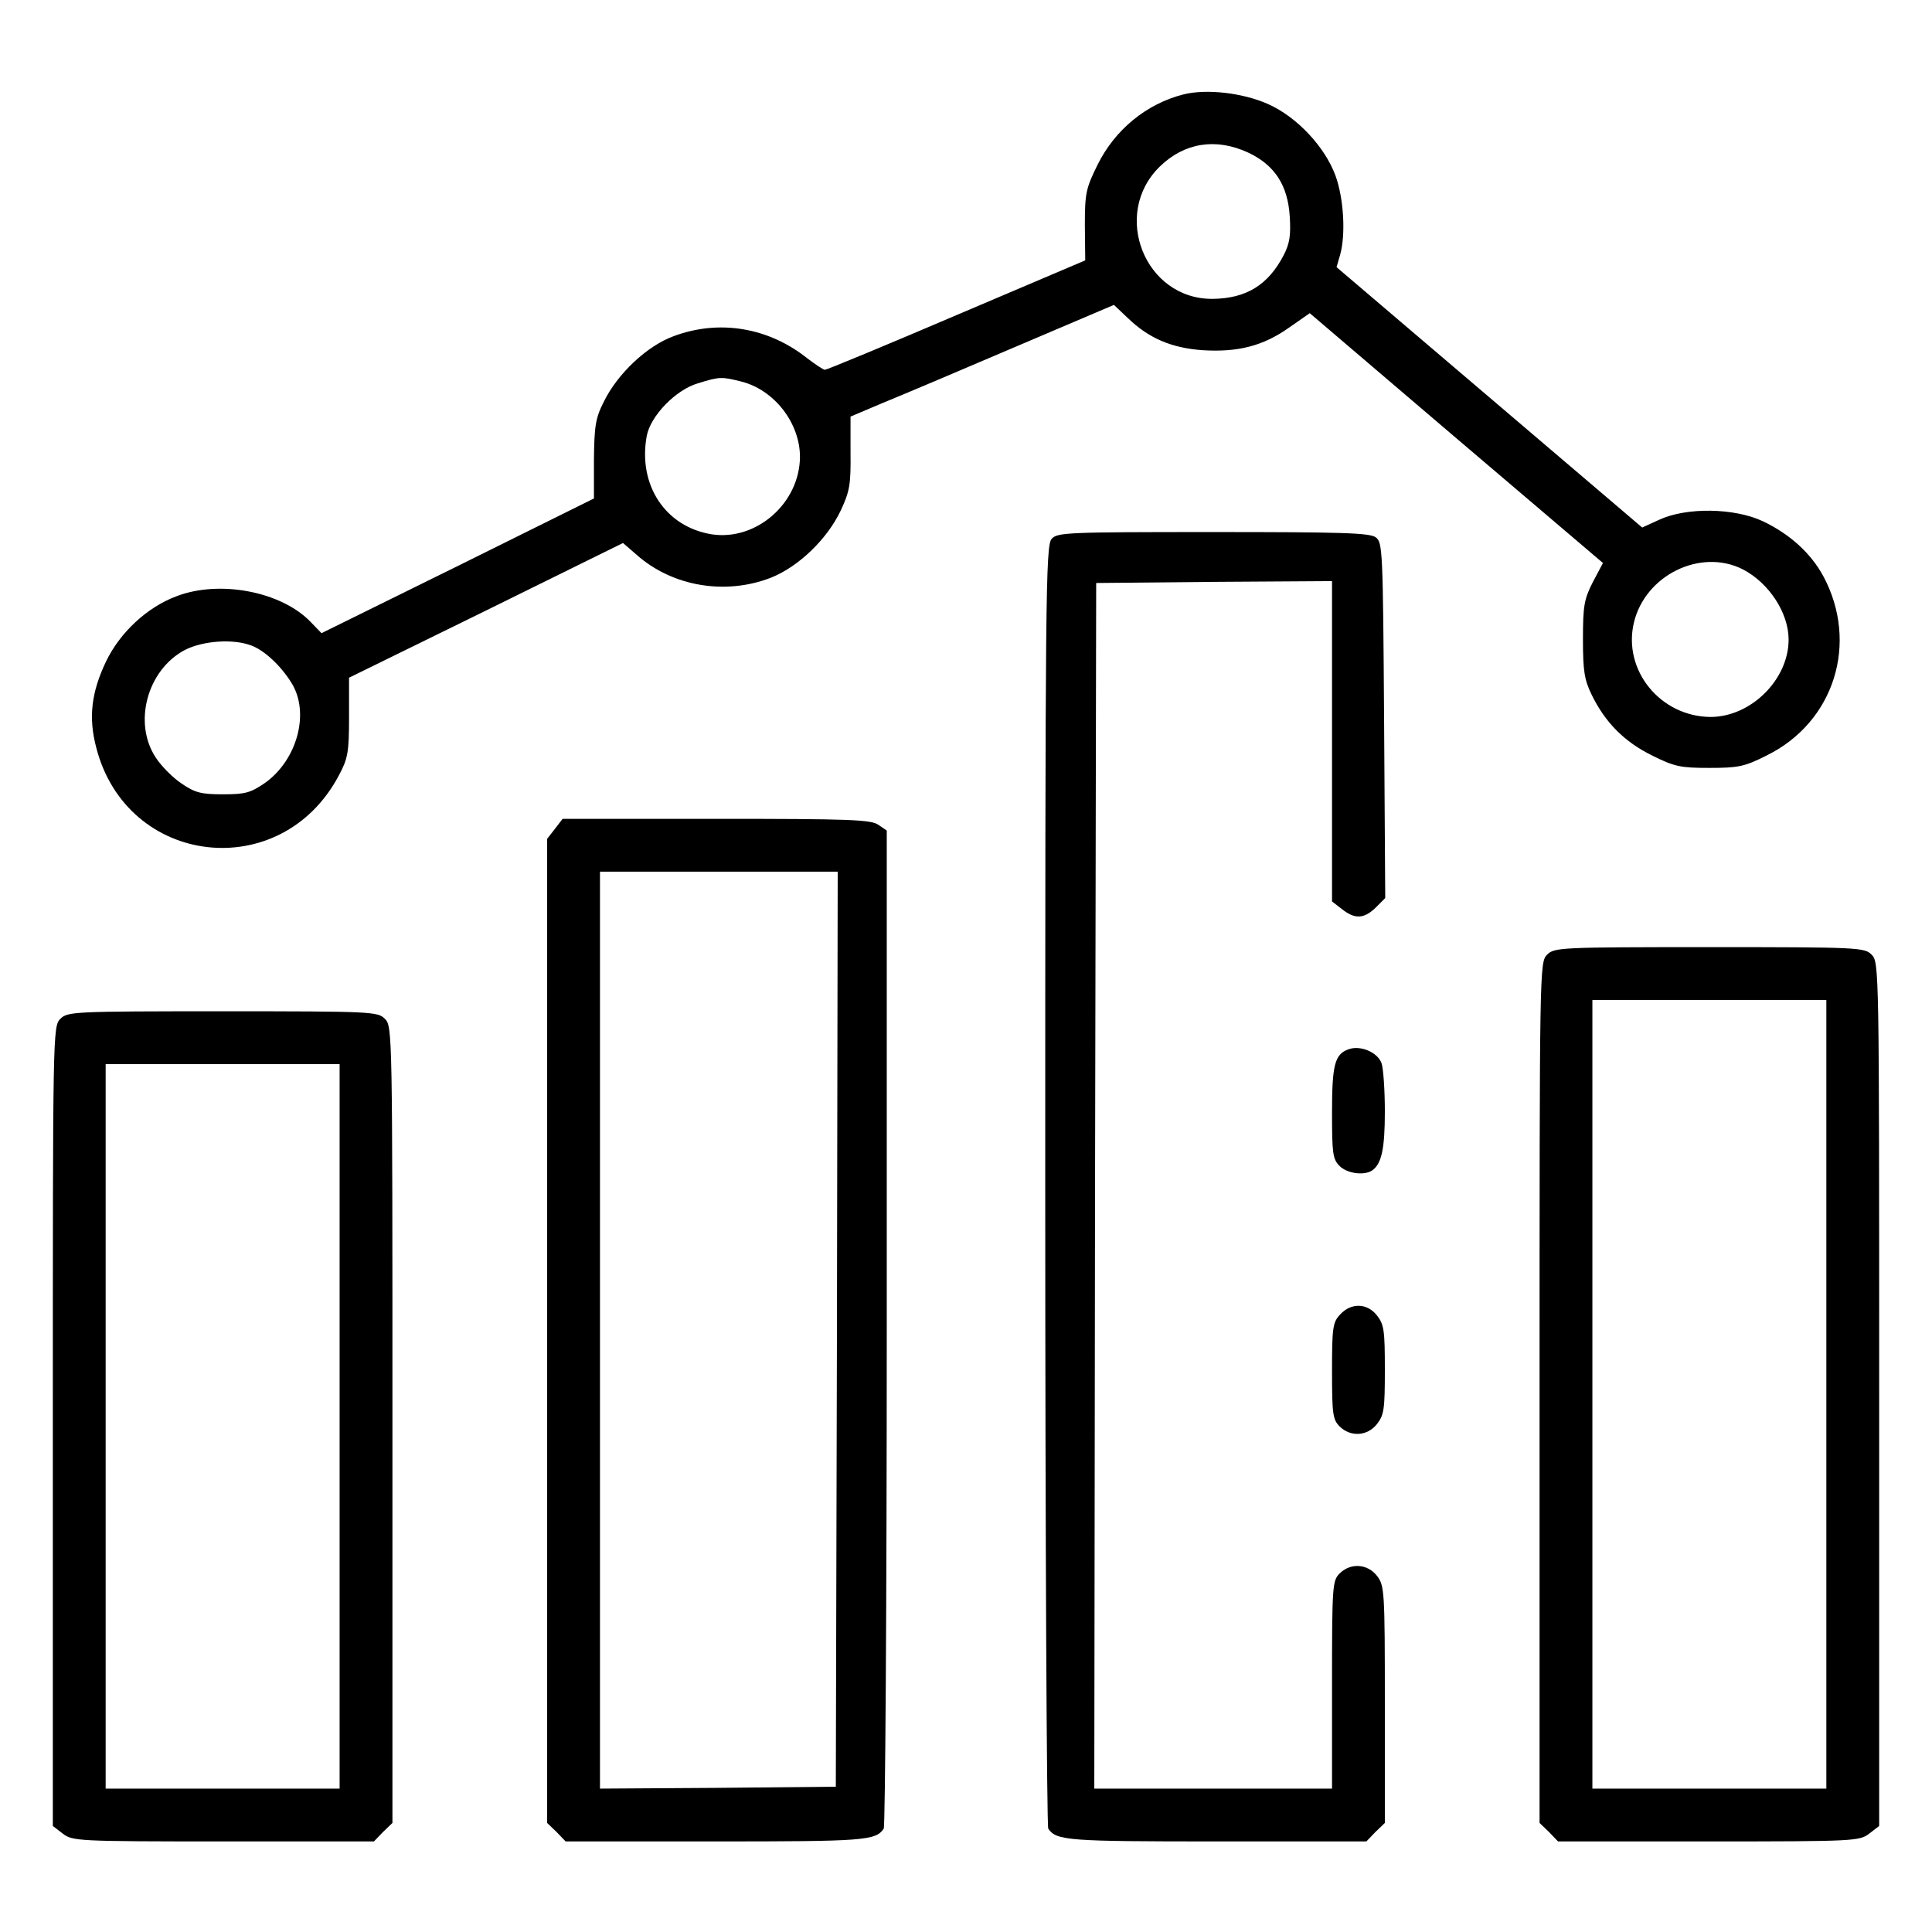
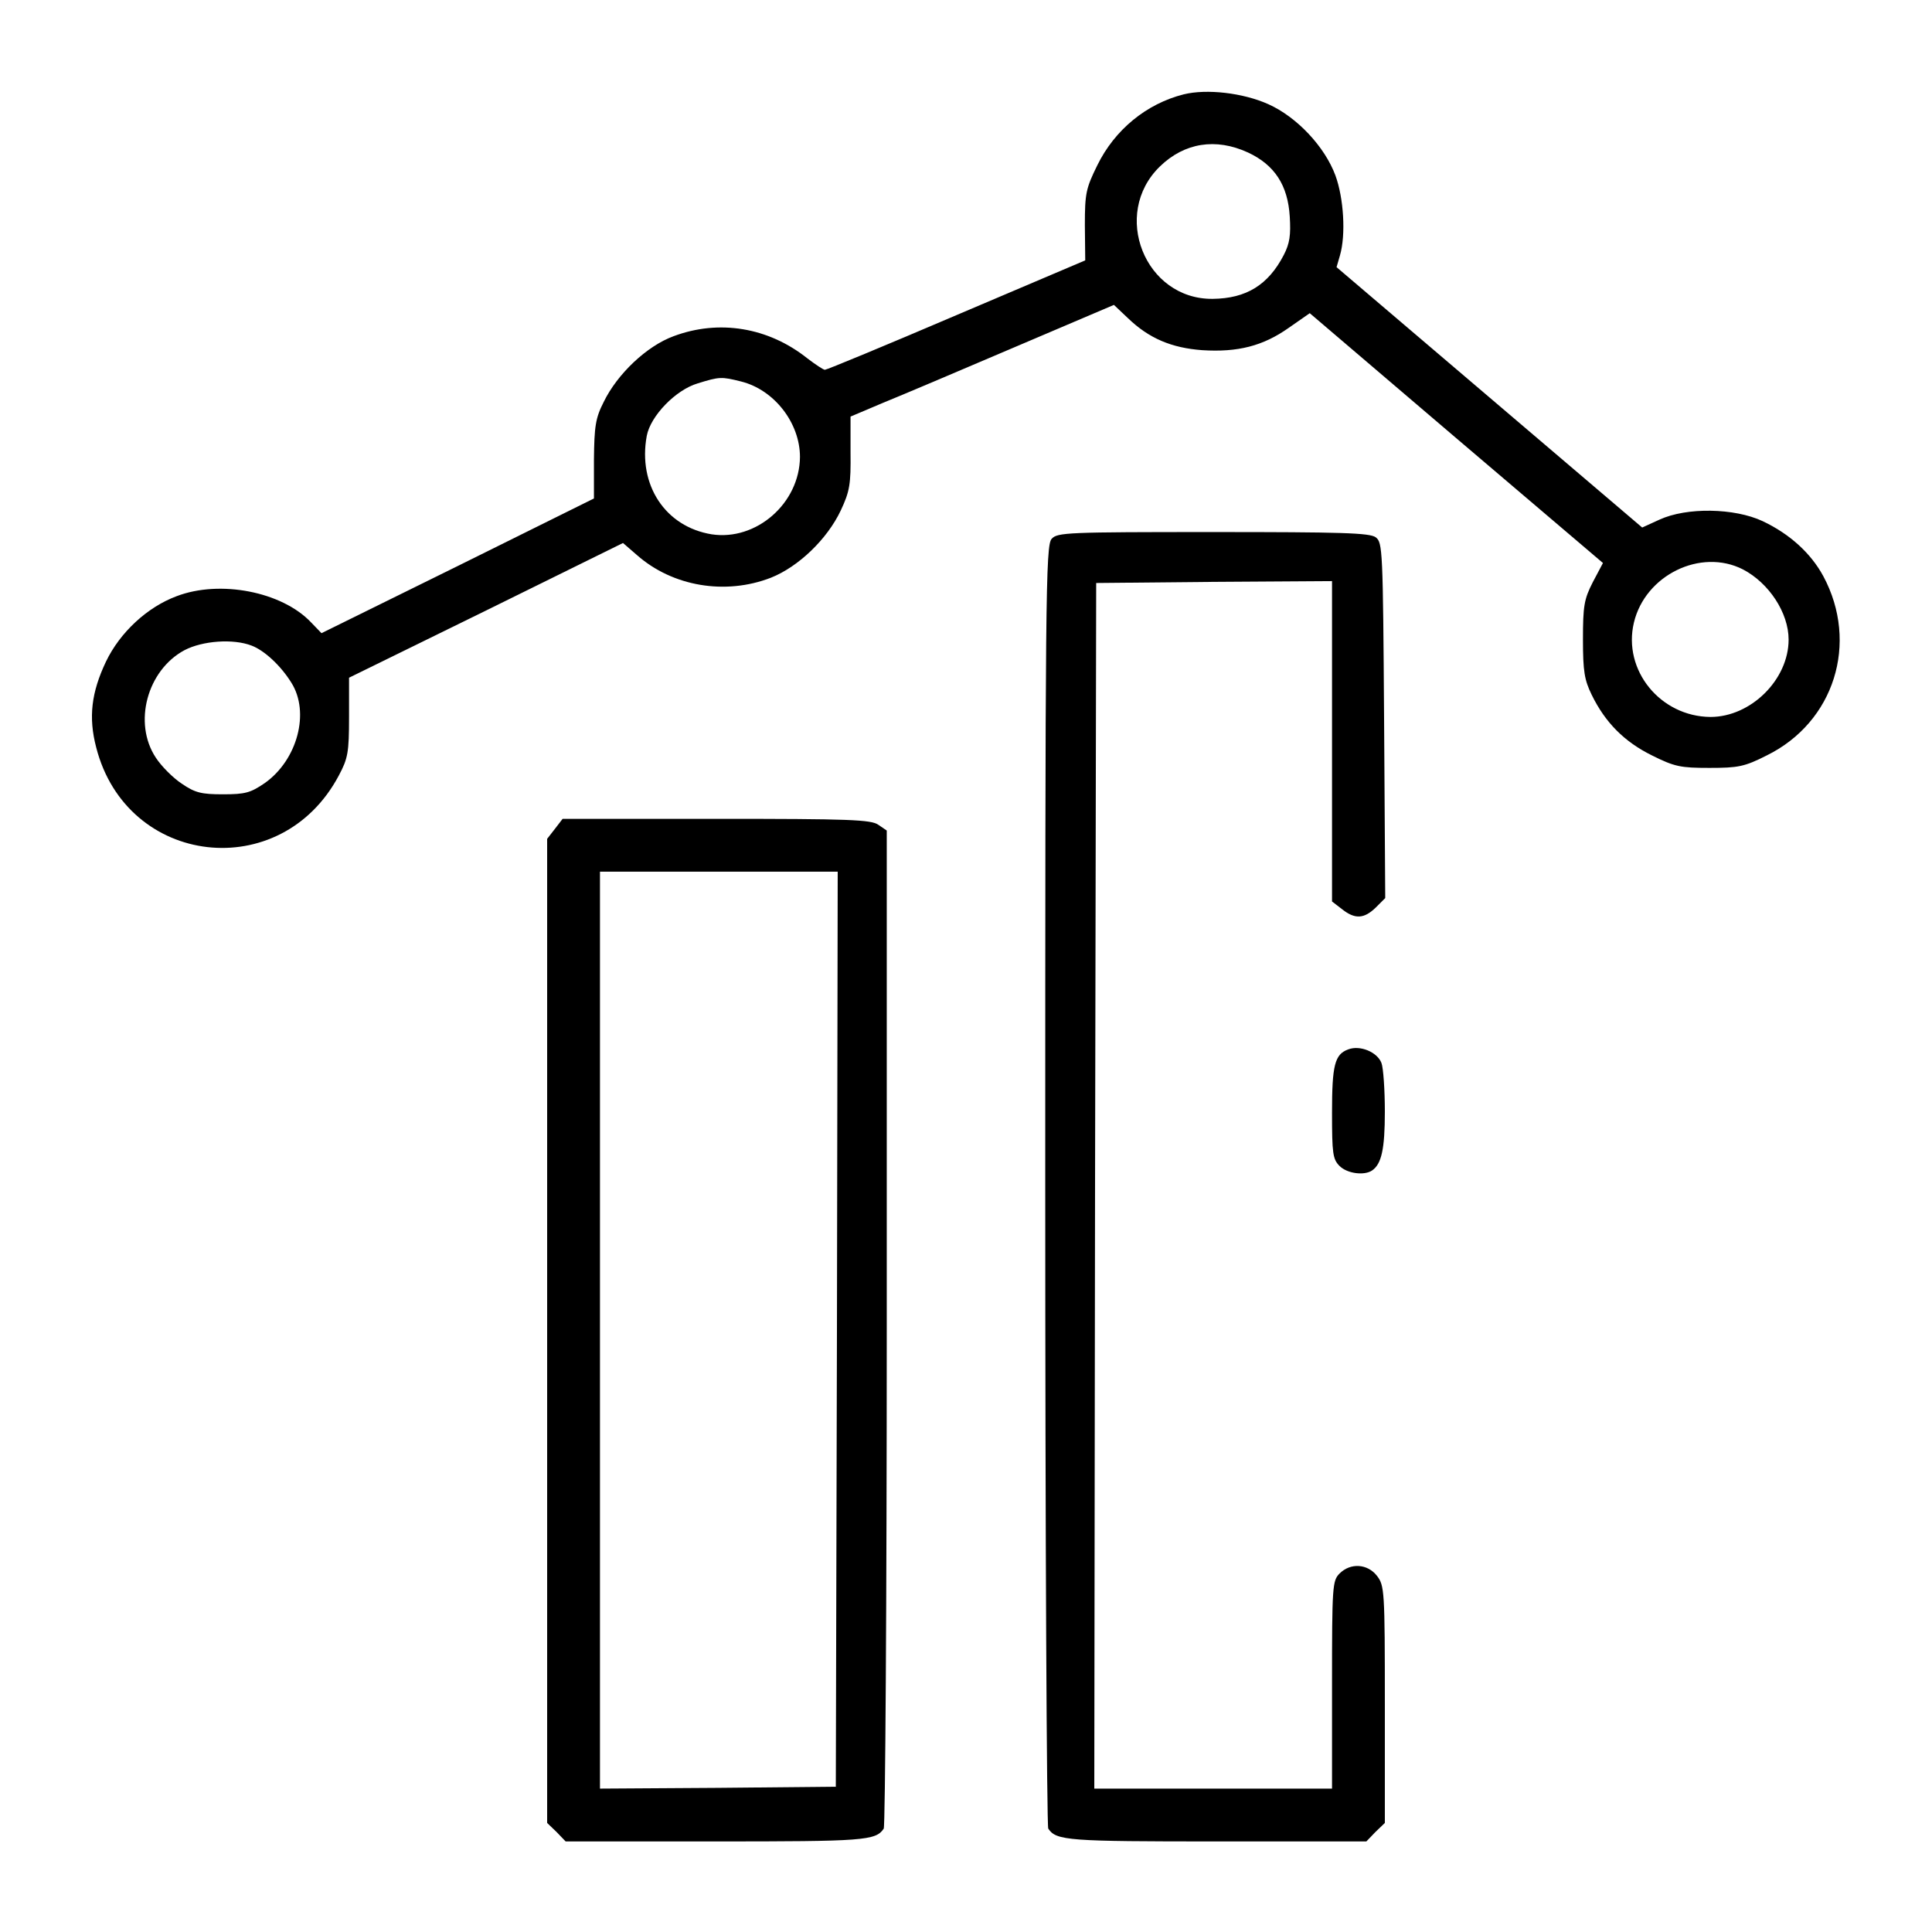
<svg xmlns="http://www.w3.org/2000/svg" version="1.0" width="512pt" height="512pt" viewBox="0 0 512 512" preserveAspectRatio="xMidYMid meet">
  <g transform="translate(0,512) scale(0.1,-0.1)" fill="#000000" stroke="none">
    <path d="M3137 4870 c-99 -25 -183 -94 -229 -188 -30 -61 -33 -74 -33 -159 l1 -93 -341 -145 c-187 -80 -344 -145 -349 -145 -4 0 -25 14 -46 30 -104 83 -235 104 -355 59 -71 -26 -149 -100 -185 -174 -22 -43 -25 -65 -26 -153 l0 -103 -361 -179 -361 -178 -28 29 c-77 81 -241 113 -356 69 -78 -29 -150 -96 -187 -173 -39 -82 -47 -148 -26 -228 81 -316 490 -363 643 -74 24 45 27 61 27 155 l0 104 363 178 363 179 37 -32 c94 -83 234 -107 355 -60 73 29 149 102 185 178 24 51 27 70 26 154 l0 95 85 36 c47 19 205 86 350 148 l263 112 37 -35 c56 -54 116 -79 197 -85 94 -6 161 11 229 59 l56 39 388 -331 389 -331 -27 -51 c-23 -45 -26 -63 -26 -152 0 -84 4 -107 23 -146 36 -74 87 -125 160 -161 60 -30 76 -33 152 -33 76 0 93 3 152 33 179 88 245 298 150 475 -33 61 -89 112 -161 146 -75 35 -201 37 -273 4 l-46 -21 -405 345 -405 345 9 31 c16 55 10 152 -12 212 -28 76 -102 155 -178 189 -67 30 -163 41 -224 26z m170 -154 c71 -33 106 -87 111 -170 3 -49 0 -71 -16 -102 -41 -79 -99 -115 -188 -116 -180 -2 -270 225 -140 351 65 63 148 76 233 37z m-1343 -607 c88 -22 156 -110 156 -200 -1 -123 -116 -223 -234 -205 -123 20 -196 131 -172 261 10 53 77 122 135 139 58 18 63 18 115 5z m2655 -498 c69 -36 121 -115 121 -186 0 -106 -100 -205 -207 -205 -133 1 -233 124 -203 250 30 126 177 198 289 141z m-3952 -202 c34 -13 77 -53 105 -98 50 -79 16 -205 -70 -266 -38 -26 -52 -30 -111 -30 -57 0 -74 4 -109 28 -23 15 -54 46 -69 69 -61 92 -23 232 76 285 48 25 129 31 178 12z" />
    <path d="M2787 3692 c-16 -17 -17 -150 -17 -1713 0 -932 4 -1699 8 -1705 21 -32 53 -34 447 -34 l396 0 24 25 25 24 0 314 c0 303 -1 315 -21 341 -25 32 -70 35 -99 6 -19 -19 -20 -33 -20 -295 l0 -275 -315 0 -315 0 2 1598 3 1597 313 3 312 2 0 -424 0 -425 26 -20 c35 -28 59 -26 90 4 l25 25 -3 471 c-3 453 -4 471 -22 485 -16 12 -92 14 -431 14 -386 0 -413 -1 -428 -18z" />
    <path d="M1471 2924 l-21 -27 0 -1304 0 -1304 25 -24 24 -25 396 0 c394 0 426 2 447 34 4 6 8 604 8 1328 l0 1317 -22 15 c-19 14 -77 16 -429 16 l-408 0 -20 -26z m747 -1326 l-3 -1213 -312 -3 -313 -2 0 1215 0 1215 315 0 315 0 -2 -1212z" />
-     <path d="M4100 2590 c-20 -20 -20 -33 -20 -1160 l0 -1141 25 -24 24 -25 399 0 c389 0 400 1 426 21 l26 20 0 1145 c0 1131 0 1144 -20 1164 -19 19 -33 20 -430 20 -397 0 -411 -1 -430 -20z m740 -1165 l0 -1045 -310 0 -310 0 0 1045 0 1045 310 0 310 0 0 -1045z" />
-     <path d="M160 2420 c-20 -20 -20 -33 -20 -1079 l0 -1060 26 -20 c26 -20 37 -21 426 -21 l399 0 24 25 25 24 0 1056 c0 1042 0 1055 -20 1075 -19 19 -33 20 -430 20 -397 0 -411 -1 -430 -20z m740 -1080 l0 -960 -310 0 -310 0 0 960 0 960 310 0 310 0 0 -960z" />
    <path d="M3573 2339 c-36 -13 -43 -42 -43 -168 0 -108 2 -123 20 -141 20 -20 65 -26 86 -12 25 17 34 56 34 156 0 57 -4 116 -9 129 -11 29 -57 48 -88 36z" />
-     <path d="M3552 1637 c-20 -21 -22 -34 -22 -150 0 -114 2 -129 20 -147 29 -29 74 -26 99 6 19 24 21 40 21 144 0 104 -2 120 -21 144 -26 33 -68 34 -97 3z" />
  </g>
</svg>